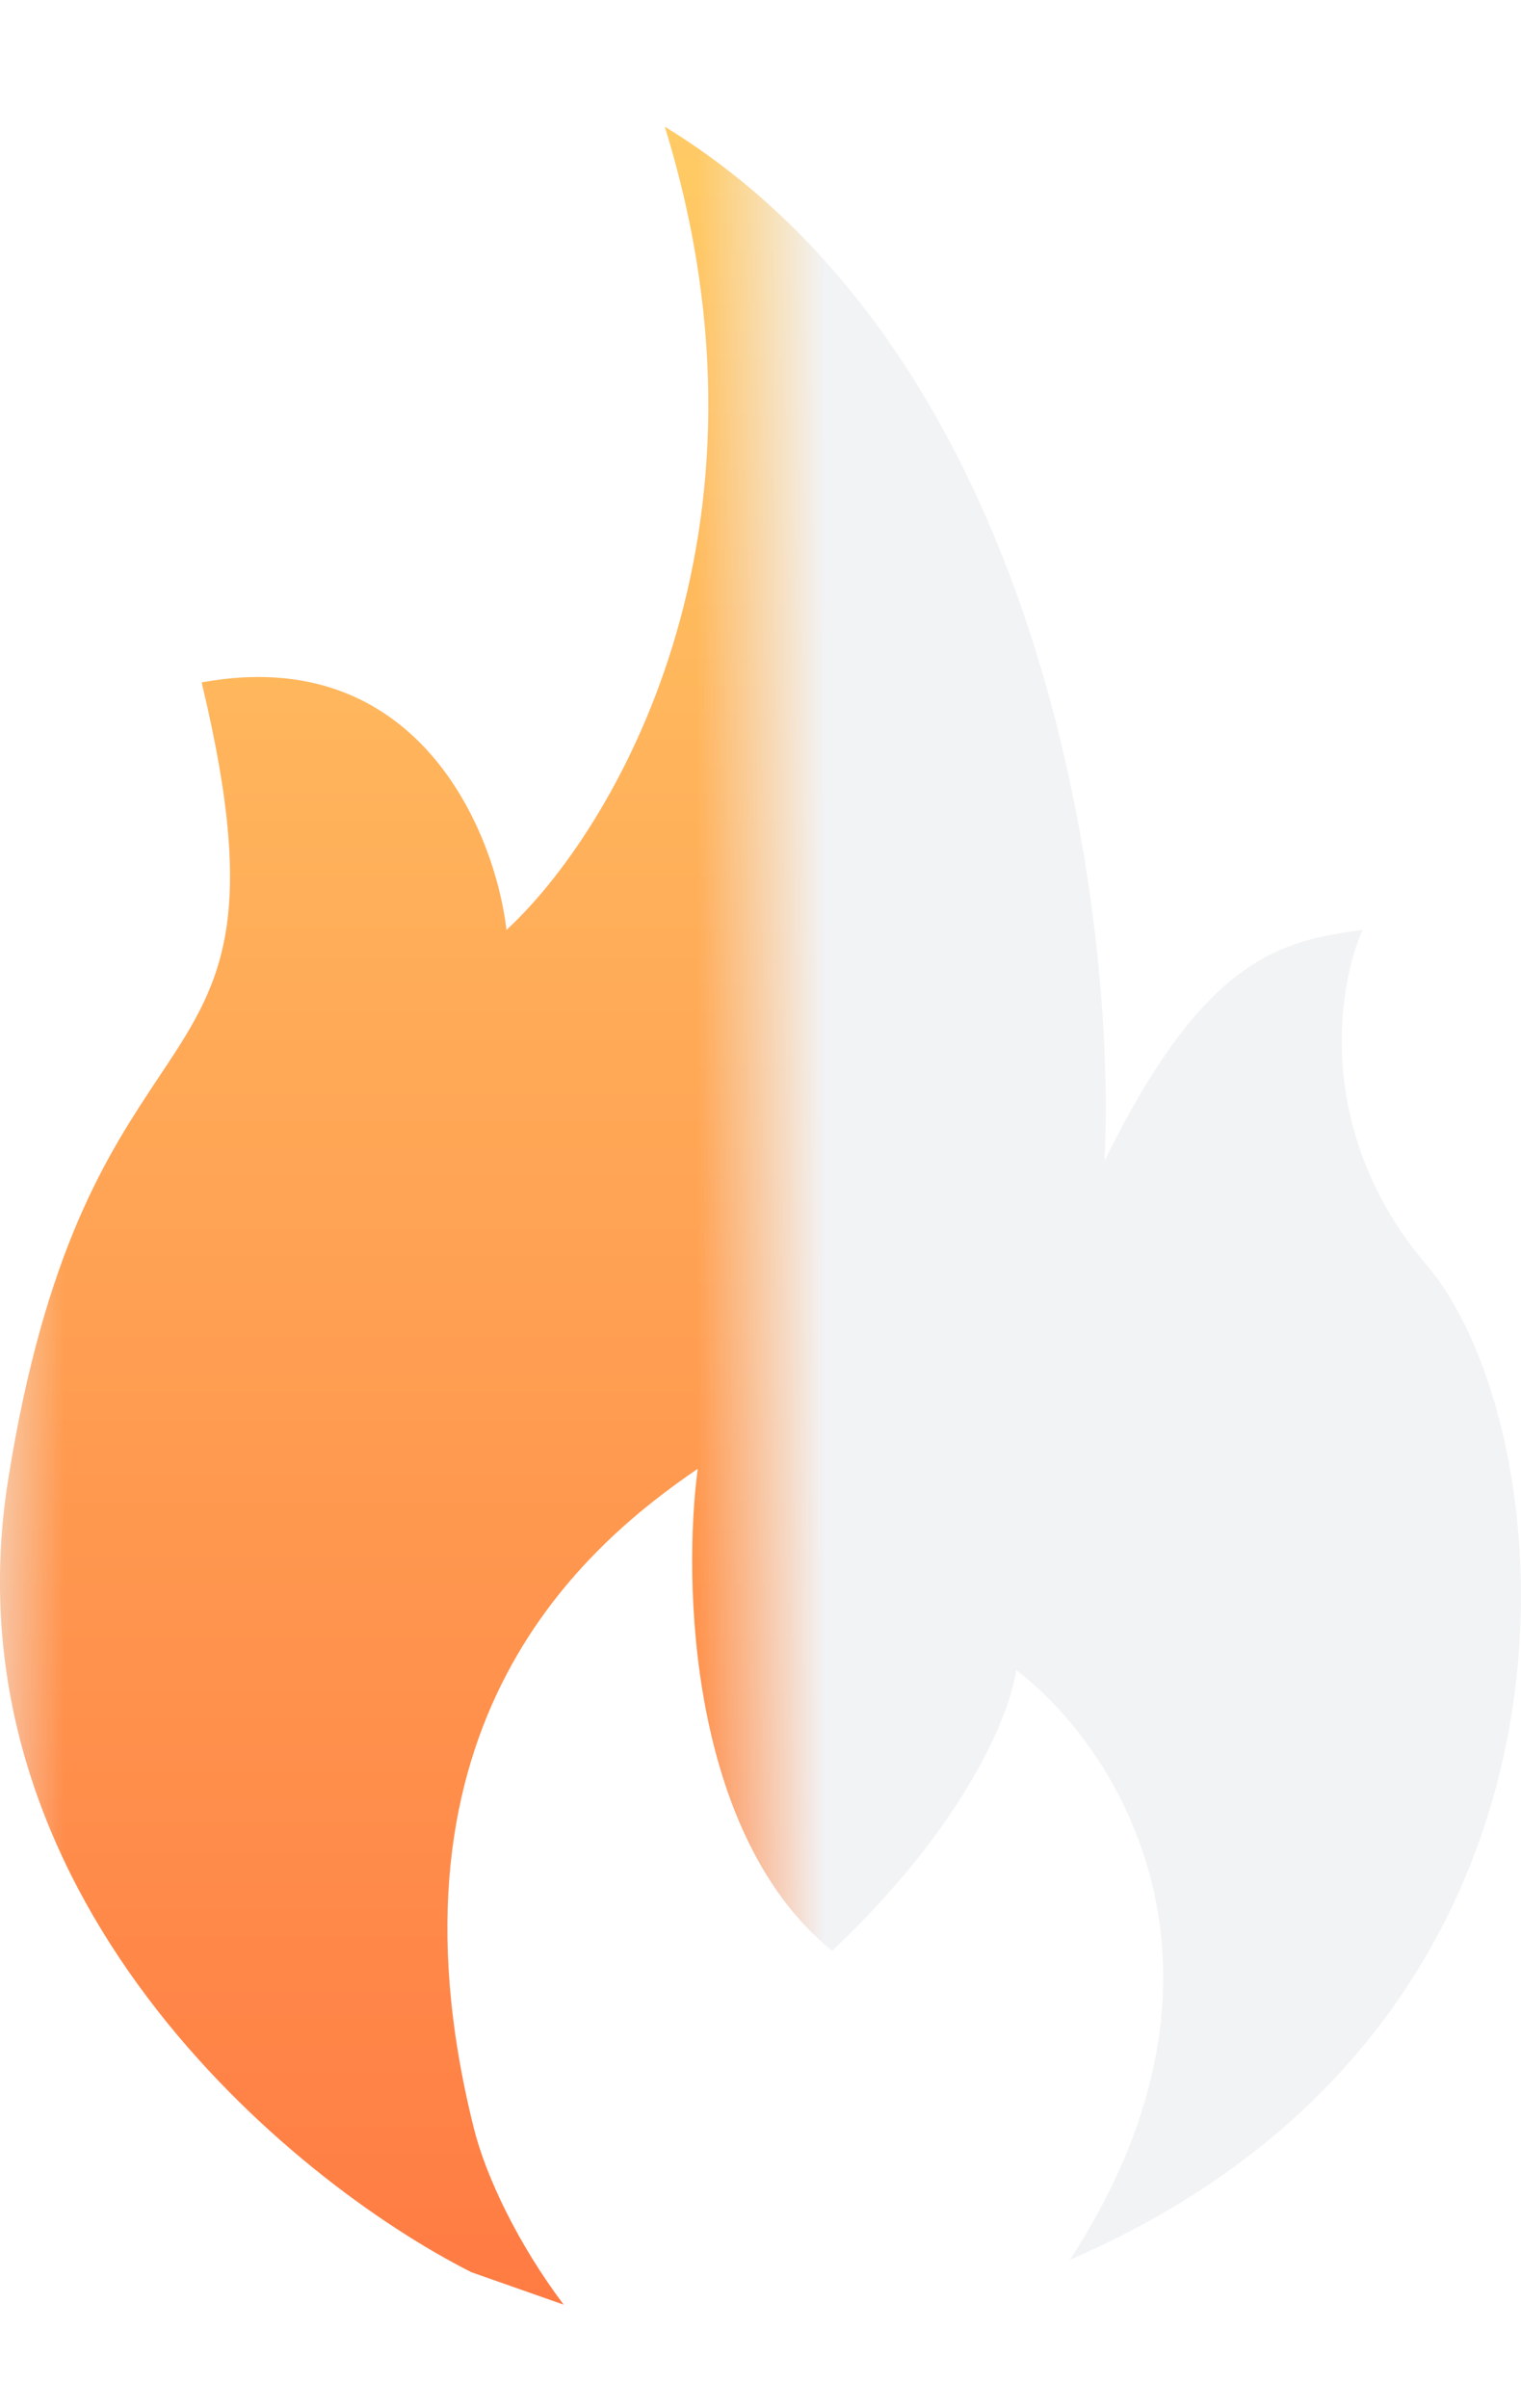
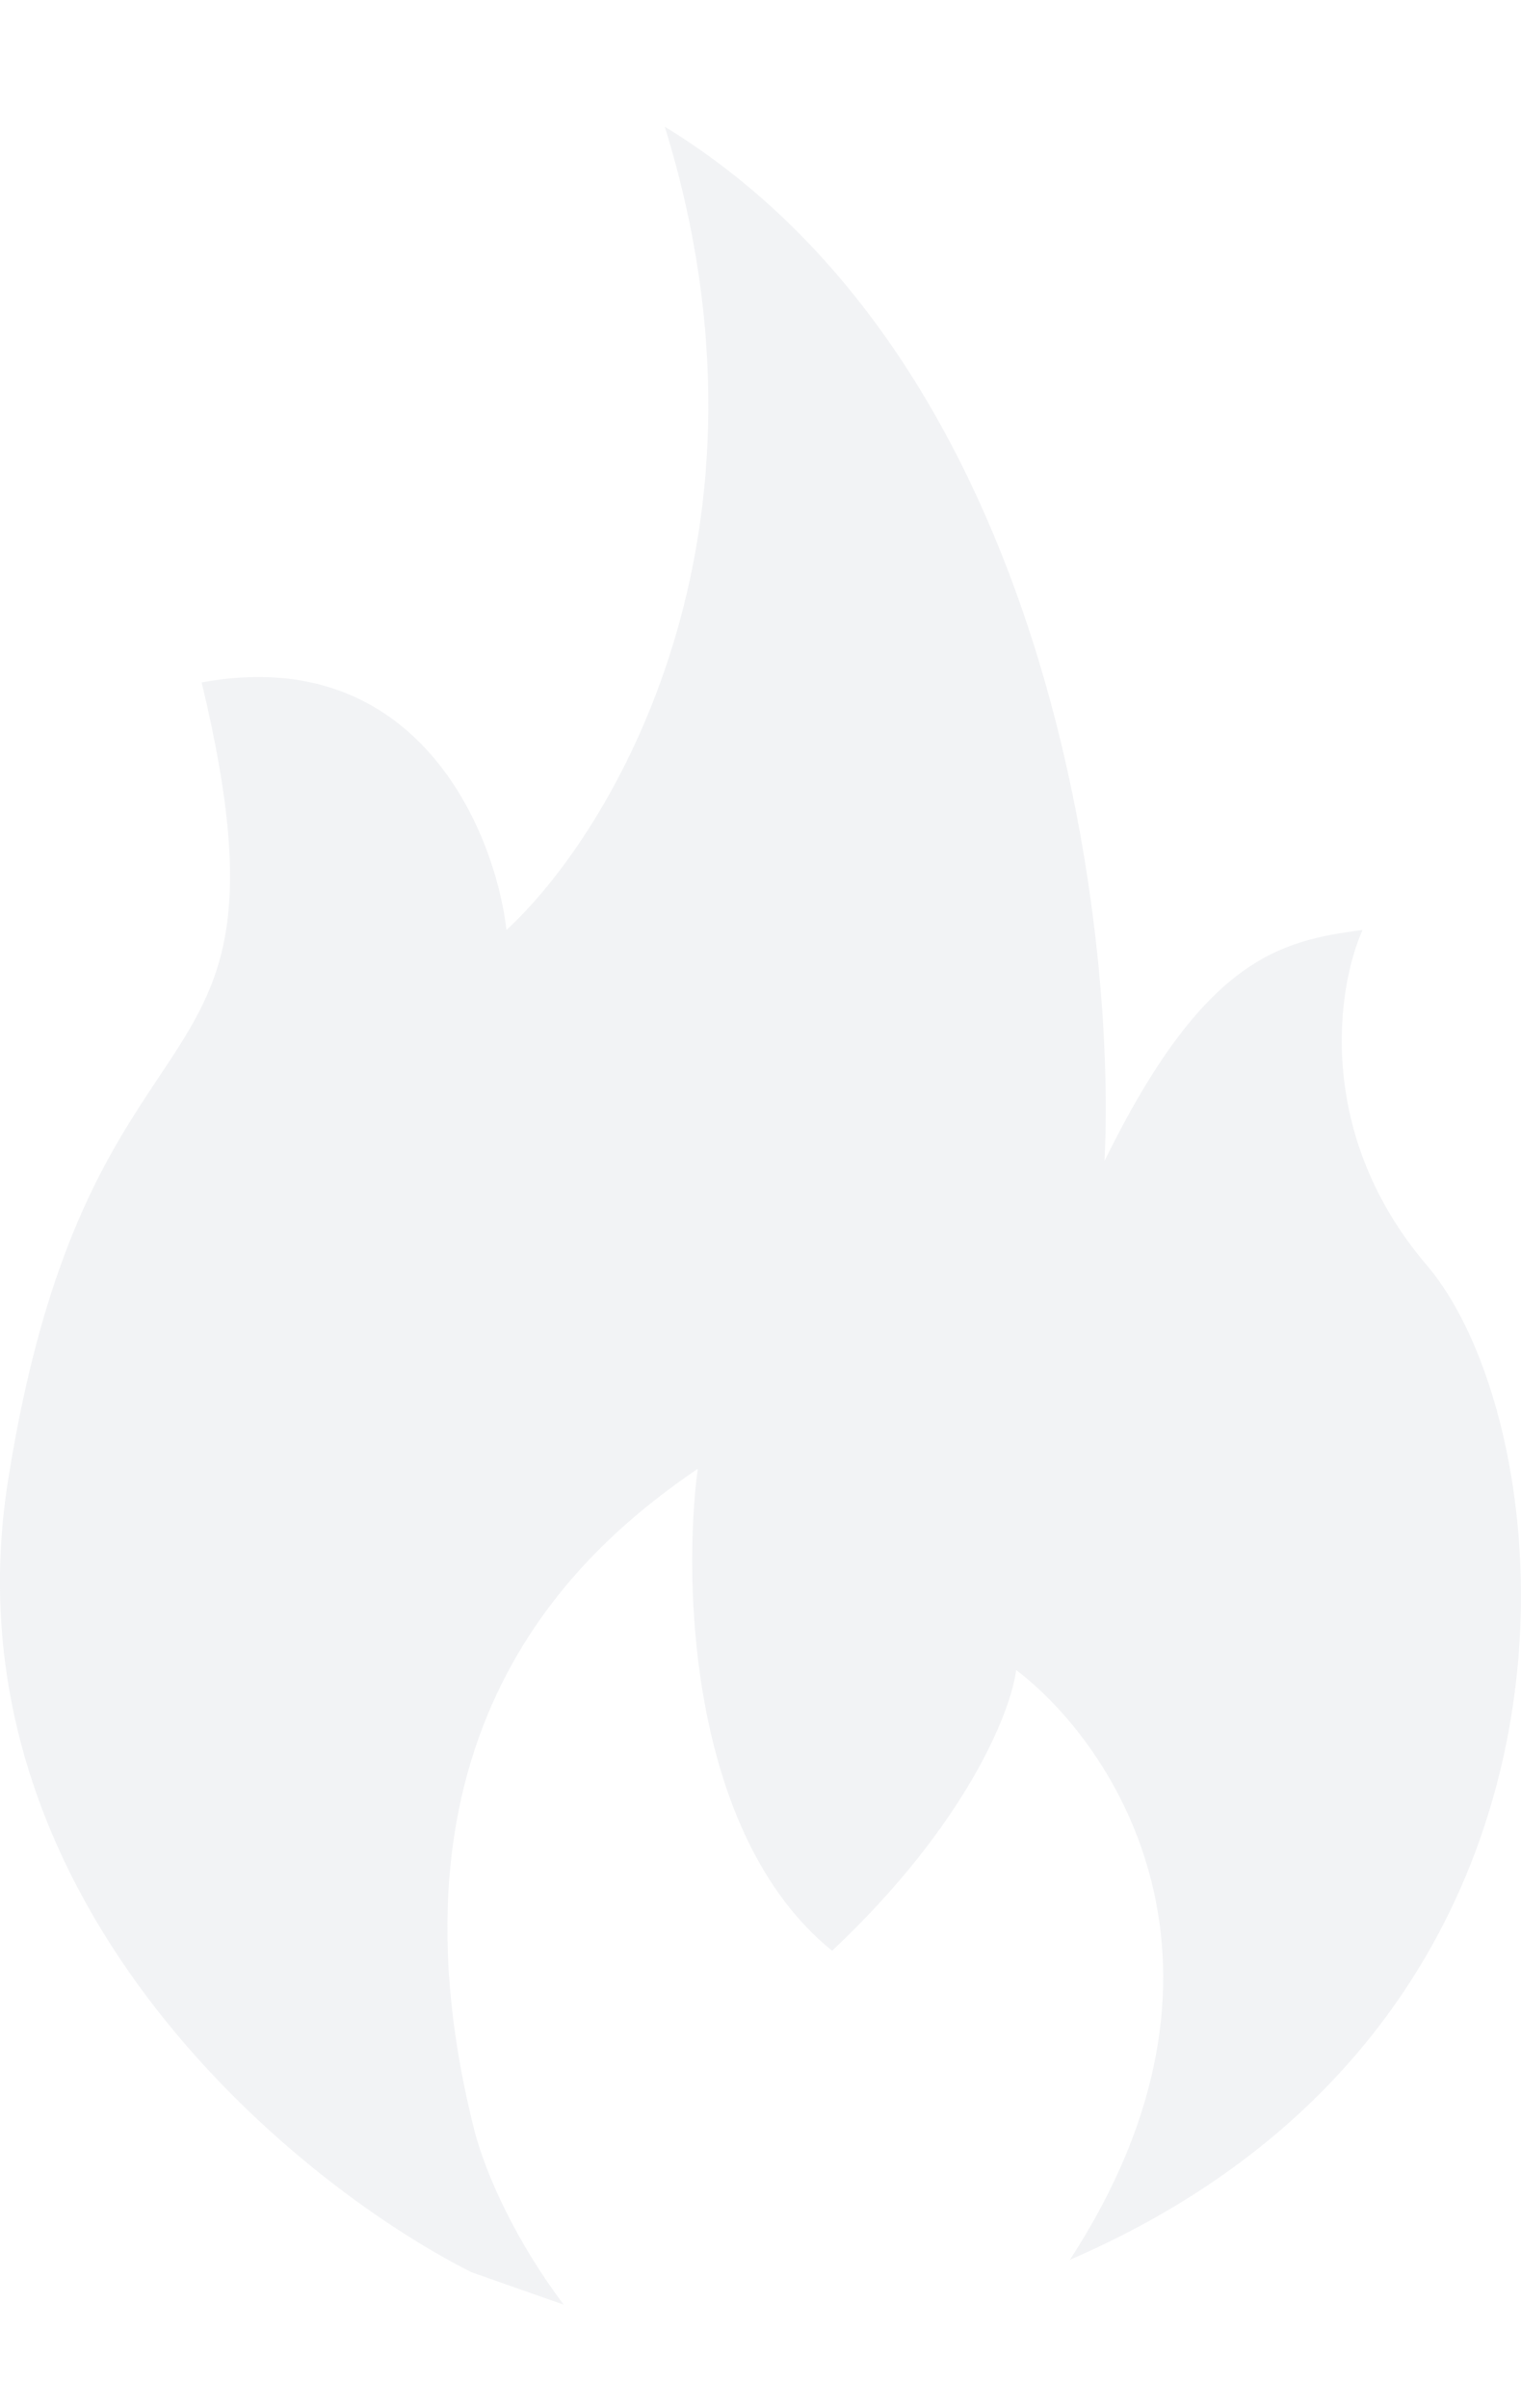
<svg xmlns="http://www.w3.org/2000/svg" width="12" height="19" viewBox="0 0 12 19" fill="none">
  <path opacity="0.2" fill-rule="evenodd" clip-rule="evenodd" d="M3.719 17.927C2.285 17.203 -0.454 14.941 0.064 11.677C0.354 9.85 0.858 9.093 1.25 8.503C1.735 7.776 2.051 7.301 1.591 5.384C3.293 5.071 3.904 6.555 3.996 7.337C4.829 6.57 6.244 4.229 5.245 1C8.298 2.866 8.807 7.337 8.714 9.16C9.501 7.554 10.102 7.423 10.75 7.337C10.549 7.785 10.37 8.943 11.258 9.984C12.349 11.264 12.815 15.938 8.441 17.829C9.946 15.517 8.803 13.773 8.017 13.176C7.977 13.496 7.632 14.387 6.565 15.391C5.435 14.476 5.387 12.474 5.505 11.588C4.642 12.179 2.936 13.582 3.739 16.794C3.833 17.169 4.084 17.701 4.447 18.183L3.719 17.927Z" fill="#BFC5CF" />
  <mask id="mask0" mask-type="alpha" maskUnits="userSpaceOnUse" x="0" y="0" width="7" height="19">
    <rect width="7" height="19" fill="url(#paint0_linear)" />
  </mask>
  <g mask="url(#mask0)">
-     <path fill-rule="evenodd" clip-rule="evenodd" d="M3.719 17.927C2.285 17.203 -0.454 14.941 0.064 11.677C0.354 9.85 0.858 9.093 1.25 8.503C1.735 7.776 2.051 7.301 1.591 5.384C3.293 5.071 3.904 6.555 3.996 7.337C4.829 6.57 6.244 4.229 5.245 1C8.298 2.866 8.807 7.337 8.714 9.16C9.501 7.554 10.102 7.423 10.75 7.337C10.549 7.785 10.37 8.943 11.258 9.984C12.349 11.264 12.815 15.938 8.441 17.829C9.946 15.517 8.803 13.773 8.017 13.176C7.977 13.496 7.632 14.387 6.565 15.391C5.435 14.476 5.387 12.474 5.505 11.588C4.642 12.179 2.936 13.582 3.739 16.794C3.833 17.169 4.084 17.701 4.447 18.183L3.719 17.927Z" fill="url(#paint1_linear)" />
-   </g>
+     </g>
  <defs>
    <linearGradient id="paint0_linear" x1="-1.31758e-07" y1="11" x2="6.5" y2="11" gradientUnits="userSpaceOnUse">
      <stop stop-color="#C4C4C4" />
      <stop offset="0.998" stop-color="#C4C4C4" />
      <stop offset="1" stop-color="#C4C4C4" stop-opacity="0" />
    </linearGradient>
    <linearGradient id="paint1_linear" x1="6" y1="1" x2="6" y2="18.183" gradientUnits="userSpaceOnUse">
      <stop stop-color="#FFCB65" />
      <stop offset="1" stop-color="#FF7B43" />
    </linearGradient>
  </defs>
</svg>